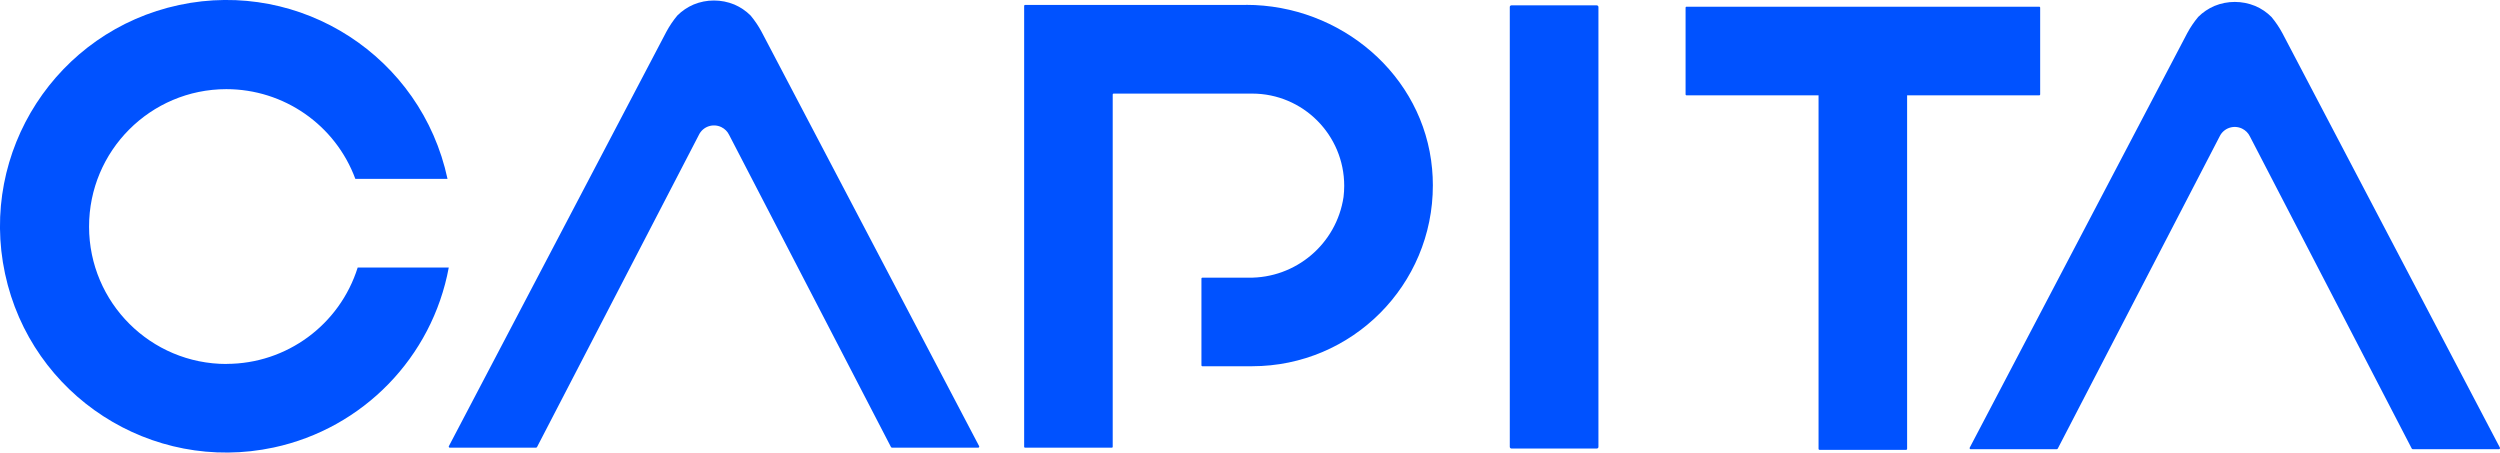
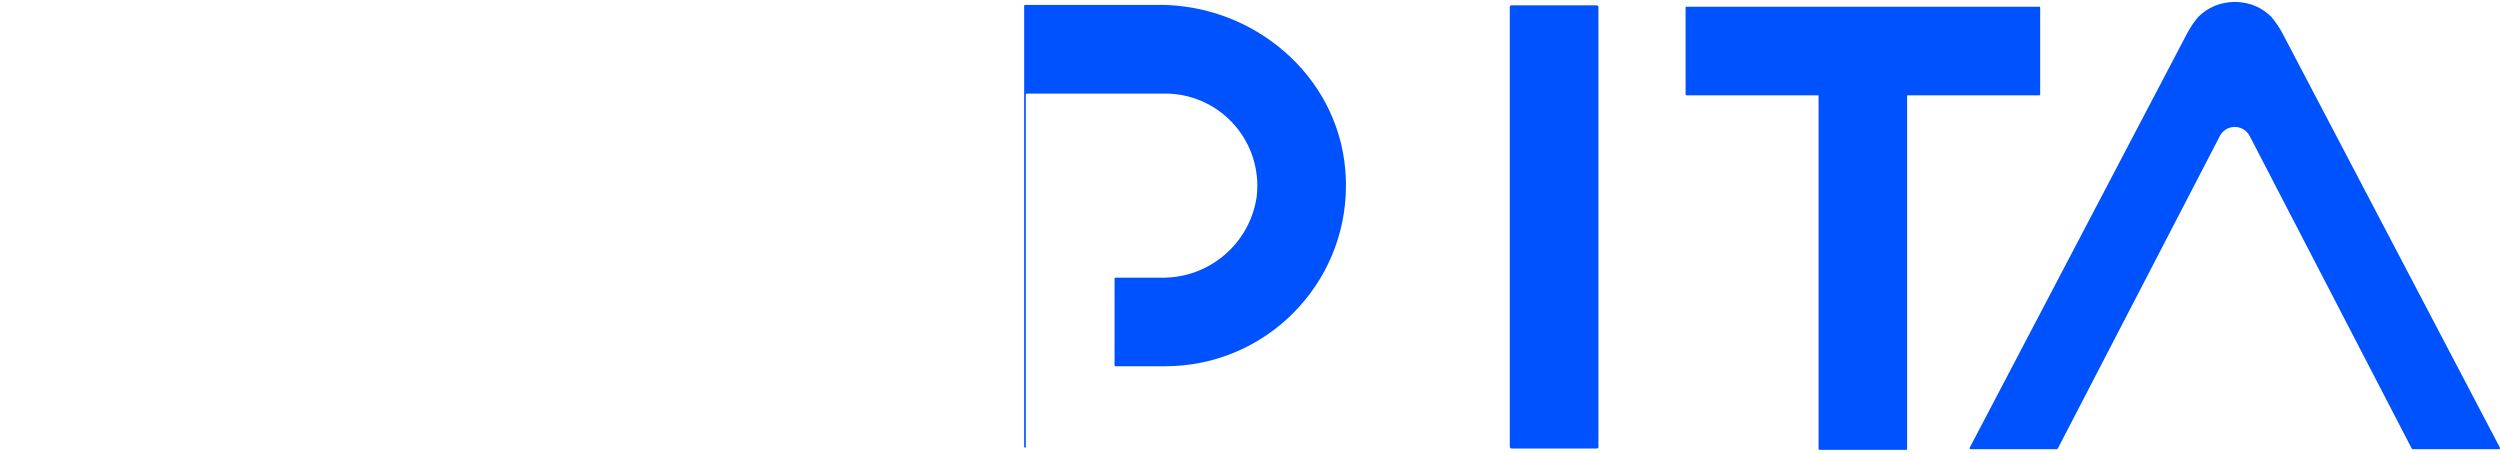
<svg xmlns="http://www.w3.org/2000/svg" id="_レイヤー_2" data-name="レイヤー 2" viewBox="0 0 298.37 54.02">
  <defs>
    <style>
      .cls-1 {
        fill: #0052ff;
      }
    </style>
  </defs>
  <g id="_レイヤー_1-2" data-name="レイヤー 1">
    <g id="_ロゴ" data-name="ロゴ">
-       <path id="_パス_1" data-name="パス 1" class="cls-1" d="M148.72.59h-26.39c-.06,0-.1.05-.1.1v52.64c0,.06.05.1.1.1h10.37c.06,0,.1-.05.1-.1V11.27c0-.06.05-.1.1-.1h16.54c6.08,0,10.99,4.94,10.99,11.01,0,.45-.03.89-.08,1.33-.84,5.61-5.71,9.72-11.37,9.63h-5.49c-.06,0-.1.05-.1.1v10.37c0,.06.05.1.1.1h5.96c11.92-.01,21.58-9.69,21.56-21.61,0-.65-.03-1.29-.09-1.94-1.01-11.23-10.92-19.58-22.2-19.58Z" />
+       <path id="_パス_1" data-name="パス 1" class="cls-1" d="M148.72.59h-26.39c-.06,0-.1.05-.1.1v52.64c0,.06.05.1.1.1c.06,0,.1-.05.1-.1V11.27c0-.06.05-.1.1-.1h16.54c6.08,0,10.99,4.94,10.99,11.01,0,.45-.03.89-.08,1.33-.84,5.61-5.71,9.72-11.37,9.63h-5.49c-.06,0-.1.05-.1.1v10.37c0,.06.05.1.1.1h5.96c11.92-.01,21.58-9.69,21.56-21.61,0-.65-.03-1.29-.09-1.94-1.01-11.23-10.92-19.58-22.2-19.58Z" />
      <rect id="_長方形_1" data-name="長方形 1" class="cls-1" x="180.19" y=".64" width="10.58" height="52.89" rx=".19" ry=".19" />
      <path id="_パス_2" data-name="パス 2" class="cls-1" d="M243.37,11.38c.07,0,.12-.05.12-.12h0V.92c0-.07-.05-.12-.12-.12h-42.08c-.07,0-.12.05-.12.12h0v10.34c0,.07.05.12.12.12h15.75v42.19c0,.07.06.12.12.12h10.33c.07,0,.12-.06.12-.12V11.38h15.76Z" />
-       <path id="_パス_3" data-name="パス 3" class="cls-1" d="M27.05,43.44c-9.06.01-16.41-7.32-16.42-16.38-.01-9.06,7.32-16.41,16.38-16.42,6.87,0,13.02,4.27,15.4,10.71h11C50.29,6.77,35.94-2.52,21.36.6,6.77,3.73-2.52,18.08.6,32.66c3.12,14.58,17.47,23.87,32.06,20.75,10.66-2.28,18.91-10.76,20.9-21.48h-10.87c-2.15,6.84-8.48,11.49-15.64,11.5Z" />
-       <path id="_パス_4" data-name="パス 4" class="cls-1" d="M89.58,1.85c-.56-.56-1.22-1-1.94-1.31-1.56-.64-3.31-.64-4.86,0-.72.31-1.38.75-1.94,1.31-.5.6-.94,1.25-1.31,1.94l-25.96,49.46c-.03.06,0,.14.05.17.02,0,.04.01.06.01h10.3s.09-.03.11-.07l19.32-37.26c.48-1,1.68-1.41,2.68-.93.41.2.74.53.93.93l19.32,37.26s.07.07.11.07h10.29c.07,0,.13-.06.13-.12,0-.02,0-.04-.01-.06L90.89,3.79c-.37-.69-.81-1.34-1.31-1.94Z" />
      <path id="_パス_5" data-name="パス 5" class="cls-1" d="M272.4,3.96c-.37-.69-.81-1.34-1.31-1.94-.56-.56-1.21-1-1.94-1.31-1.56-.64-3.31-.64-4.86,0-.72.31-1.38.75-1.94,1.31-.5.6-.94,1.25-1.31,1.94l-25.96,49.47c-.03.06,0,.14.05.17.02,0,.04.01.06.01h10.29s.09-.03.11-.07l19.32-37.26c.48-1,1.68-1.41,2.68-.93.41.2.74.53.93.93l19.32,37.26s.06.07.11.07h10.29c.07,0,.13-.06.13-.12,0-.02,0-.04-.01-.06l-25.96-49.47Z" />
    </g>
  </g>
</svg>